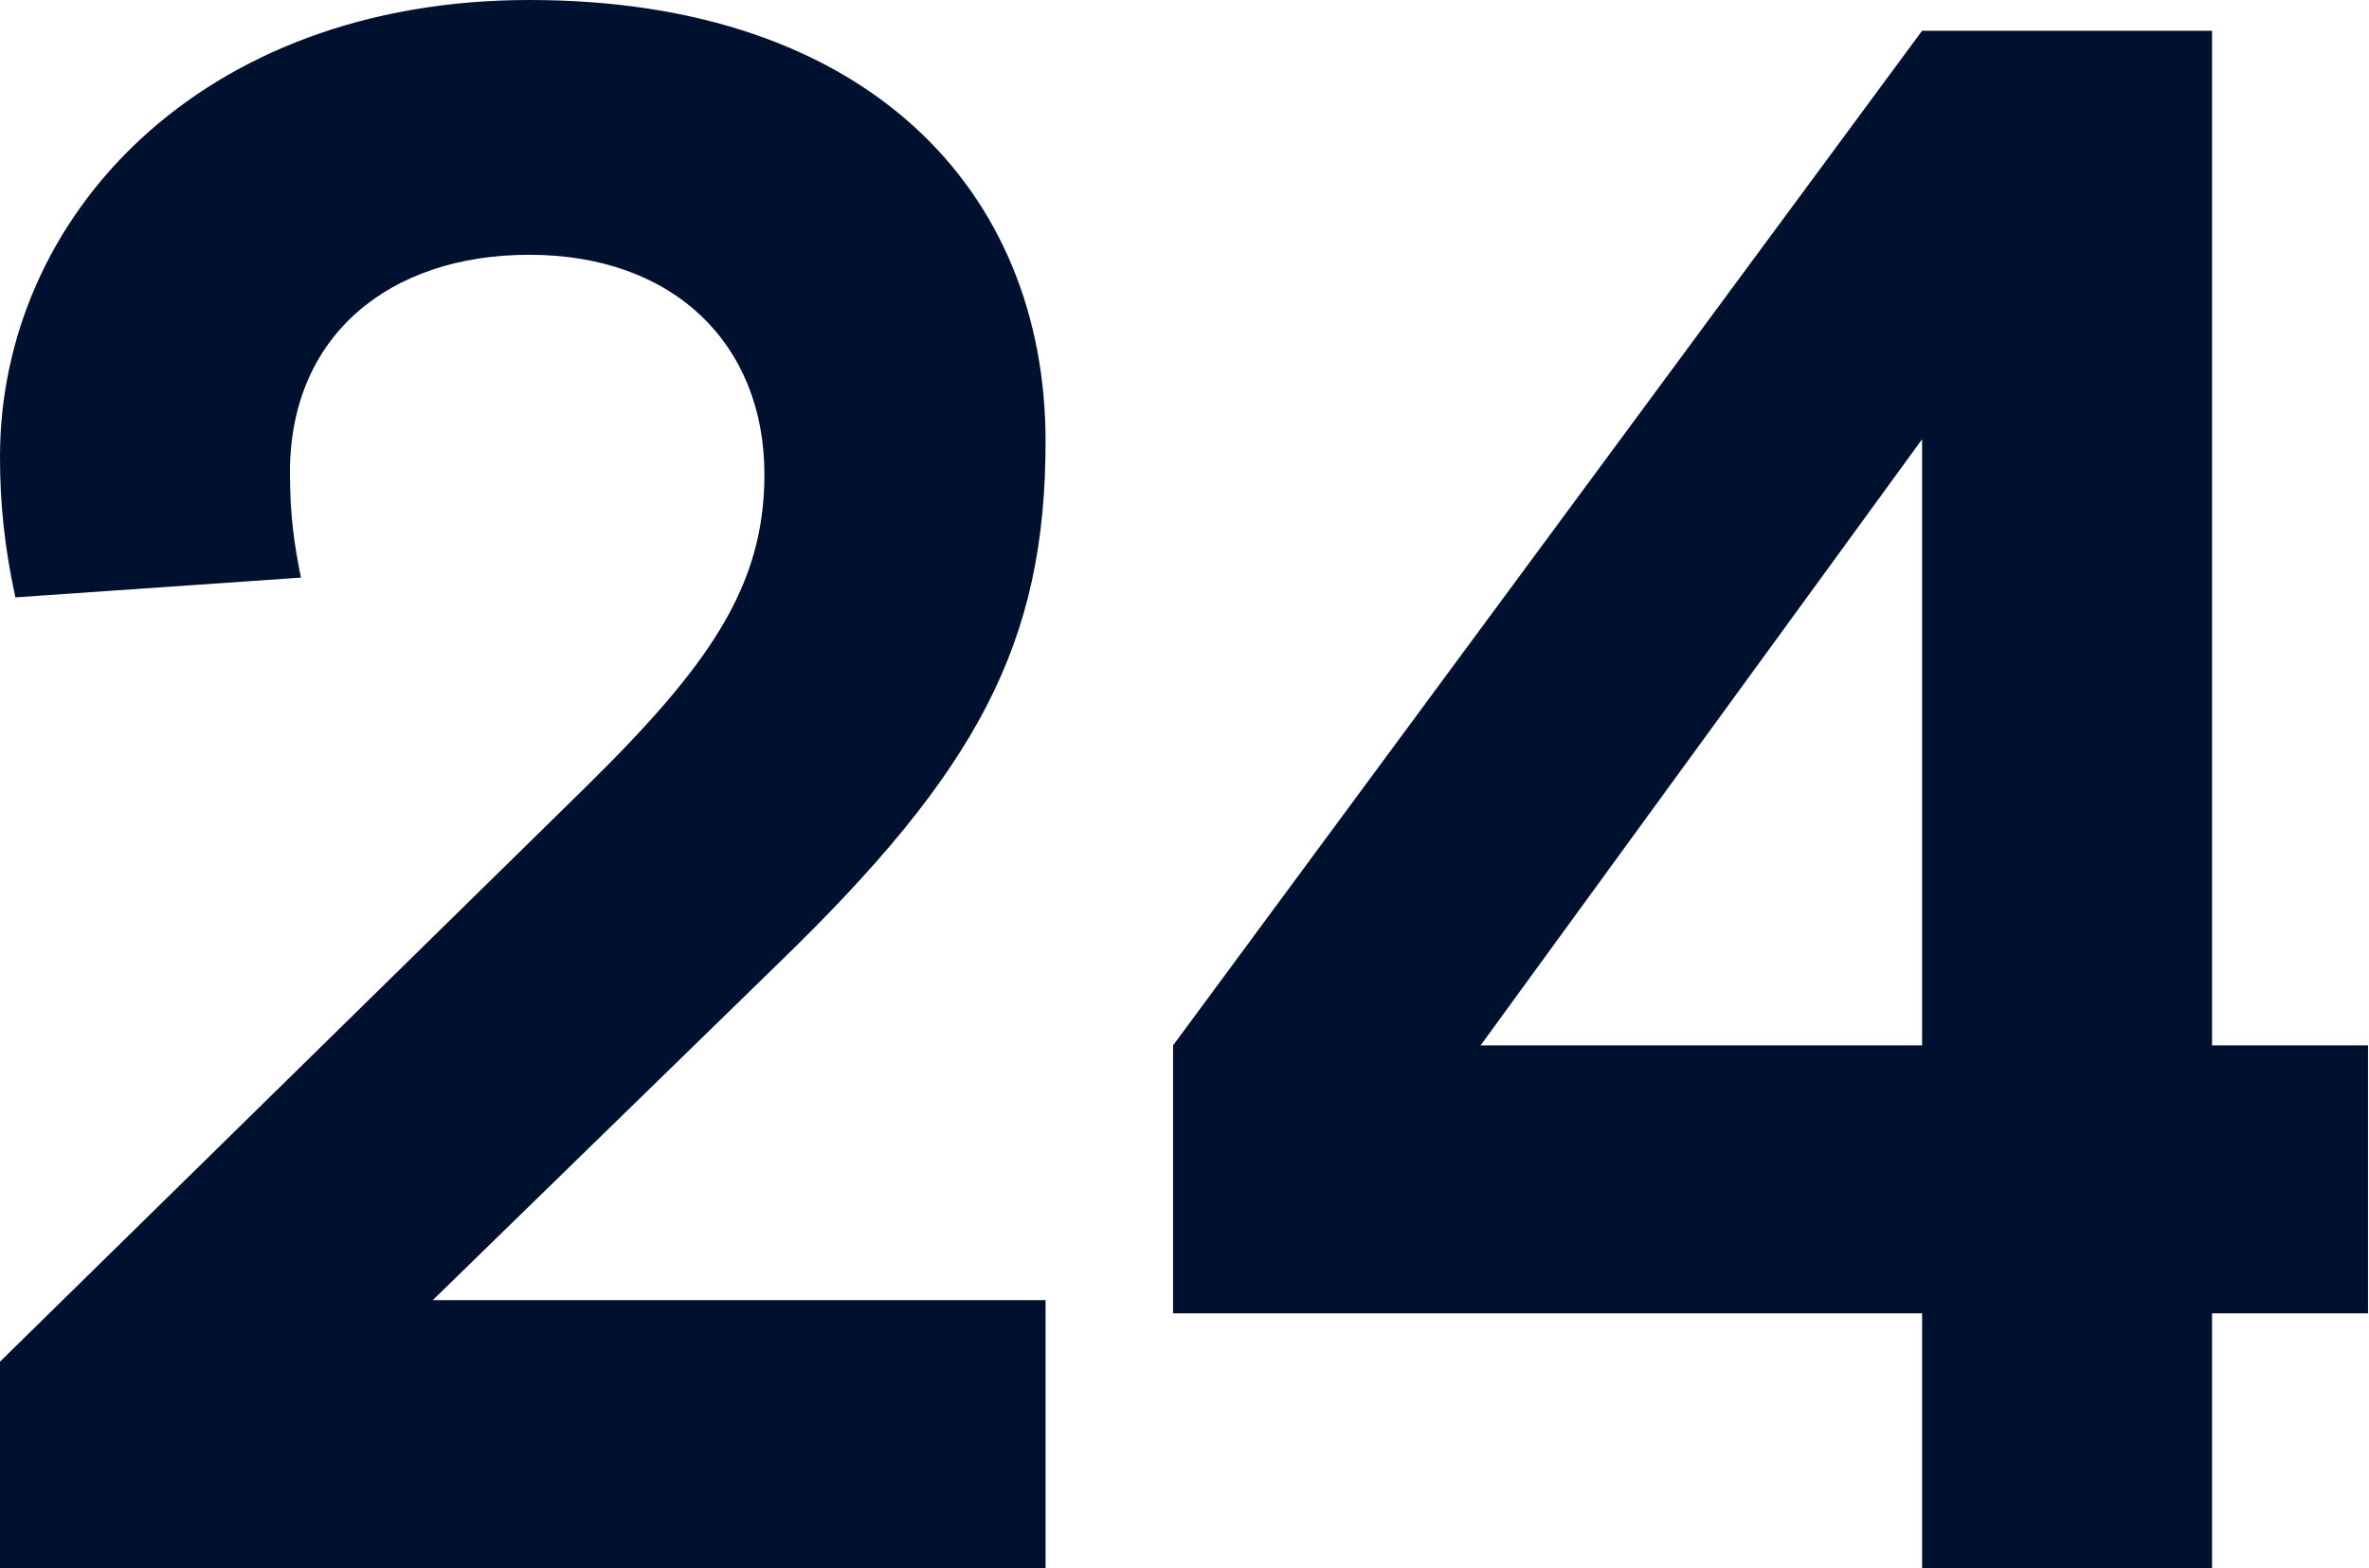
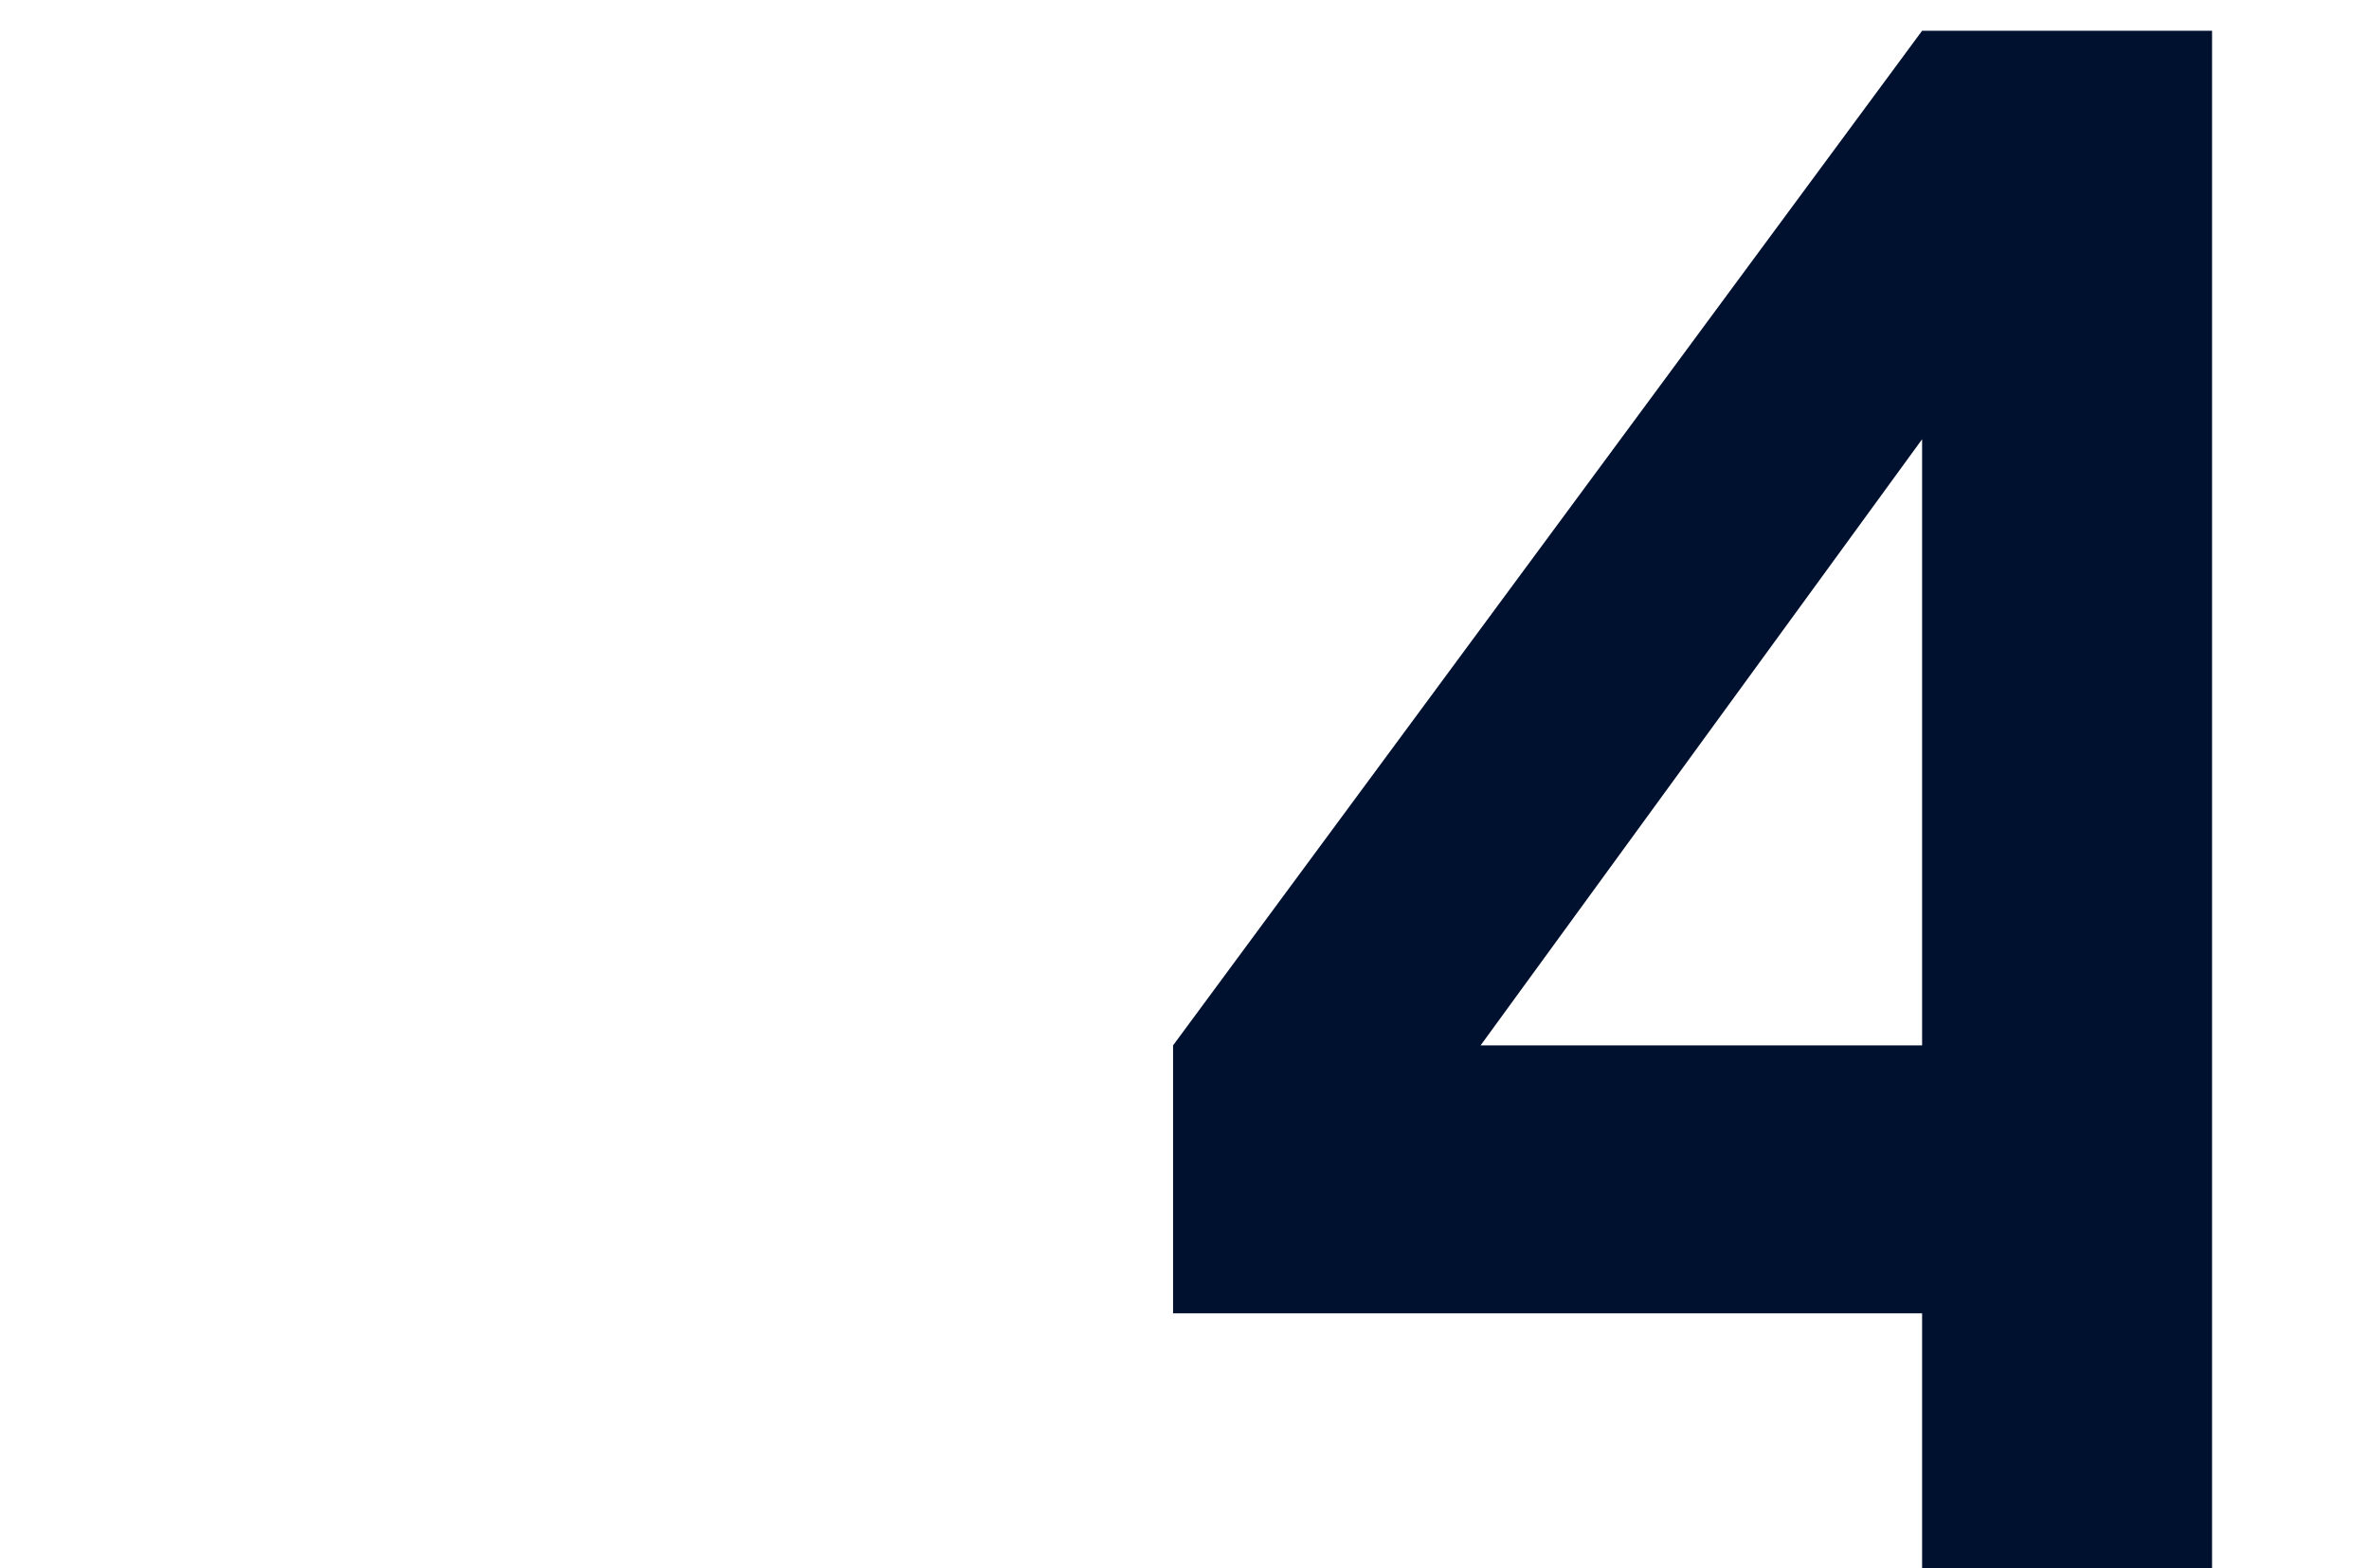
<svg xmlns="http://www.w3.org/2000/svg" width="216" height="143" viewBox="0 0 216 143" fill="none">
-   <path d="M0 143H95.333V118.566H39.455L70.899 87.923C89.125 70.298 95.333 58.682 95.333 40.256C95.333 17.424 79.111 0 48.267 0C18.226 0 0 19.828 0 41.658C0 45.864 0.401 49.87 1.402 54.476L27.438 52.674C26.837 49.669 26.437 47.066 26.437 43.06C26.437 30.643 35.45 23.233 48.267 23.233C61.486 23.233 69.698 31.444 69.698 43.261C69.698 53.475 64.691 60.685 53.275 71.901L0 124.174V143Z" fill="#00102F" />
-   <path d="M175.253 143H201.69V119.768H215.91V95.333H201.69V2.804H175.253L106.957 95.333V119.768H175.253V143ZM134.997 95.333L175.253 40.056V95.333H134.997Z" fill="#00102F" />
+   <path d="M175.253 143H201.69V119.768V95.333H201.69V2.804H175.253L106.957 95.333V119.768H175.253V143ZM134.997 95.333L175.253 40.056V95.333H134.997Z" fill="#00102F" />
</svg>